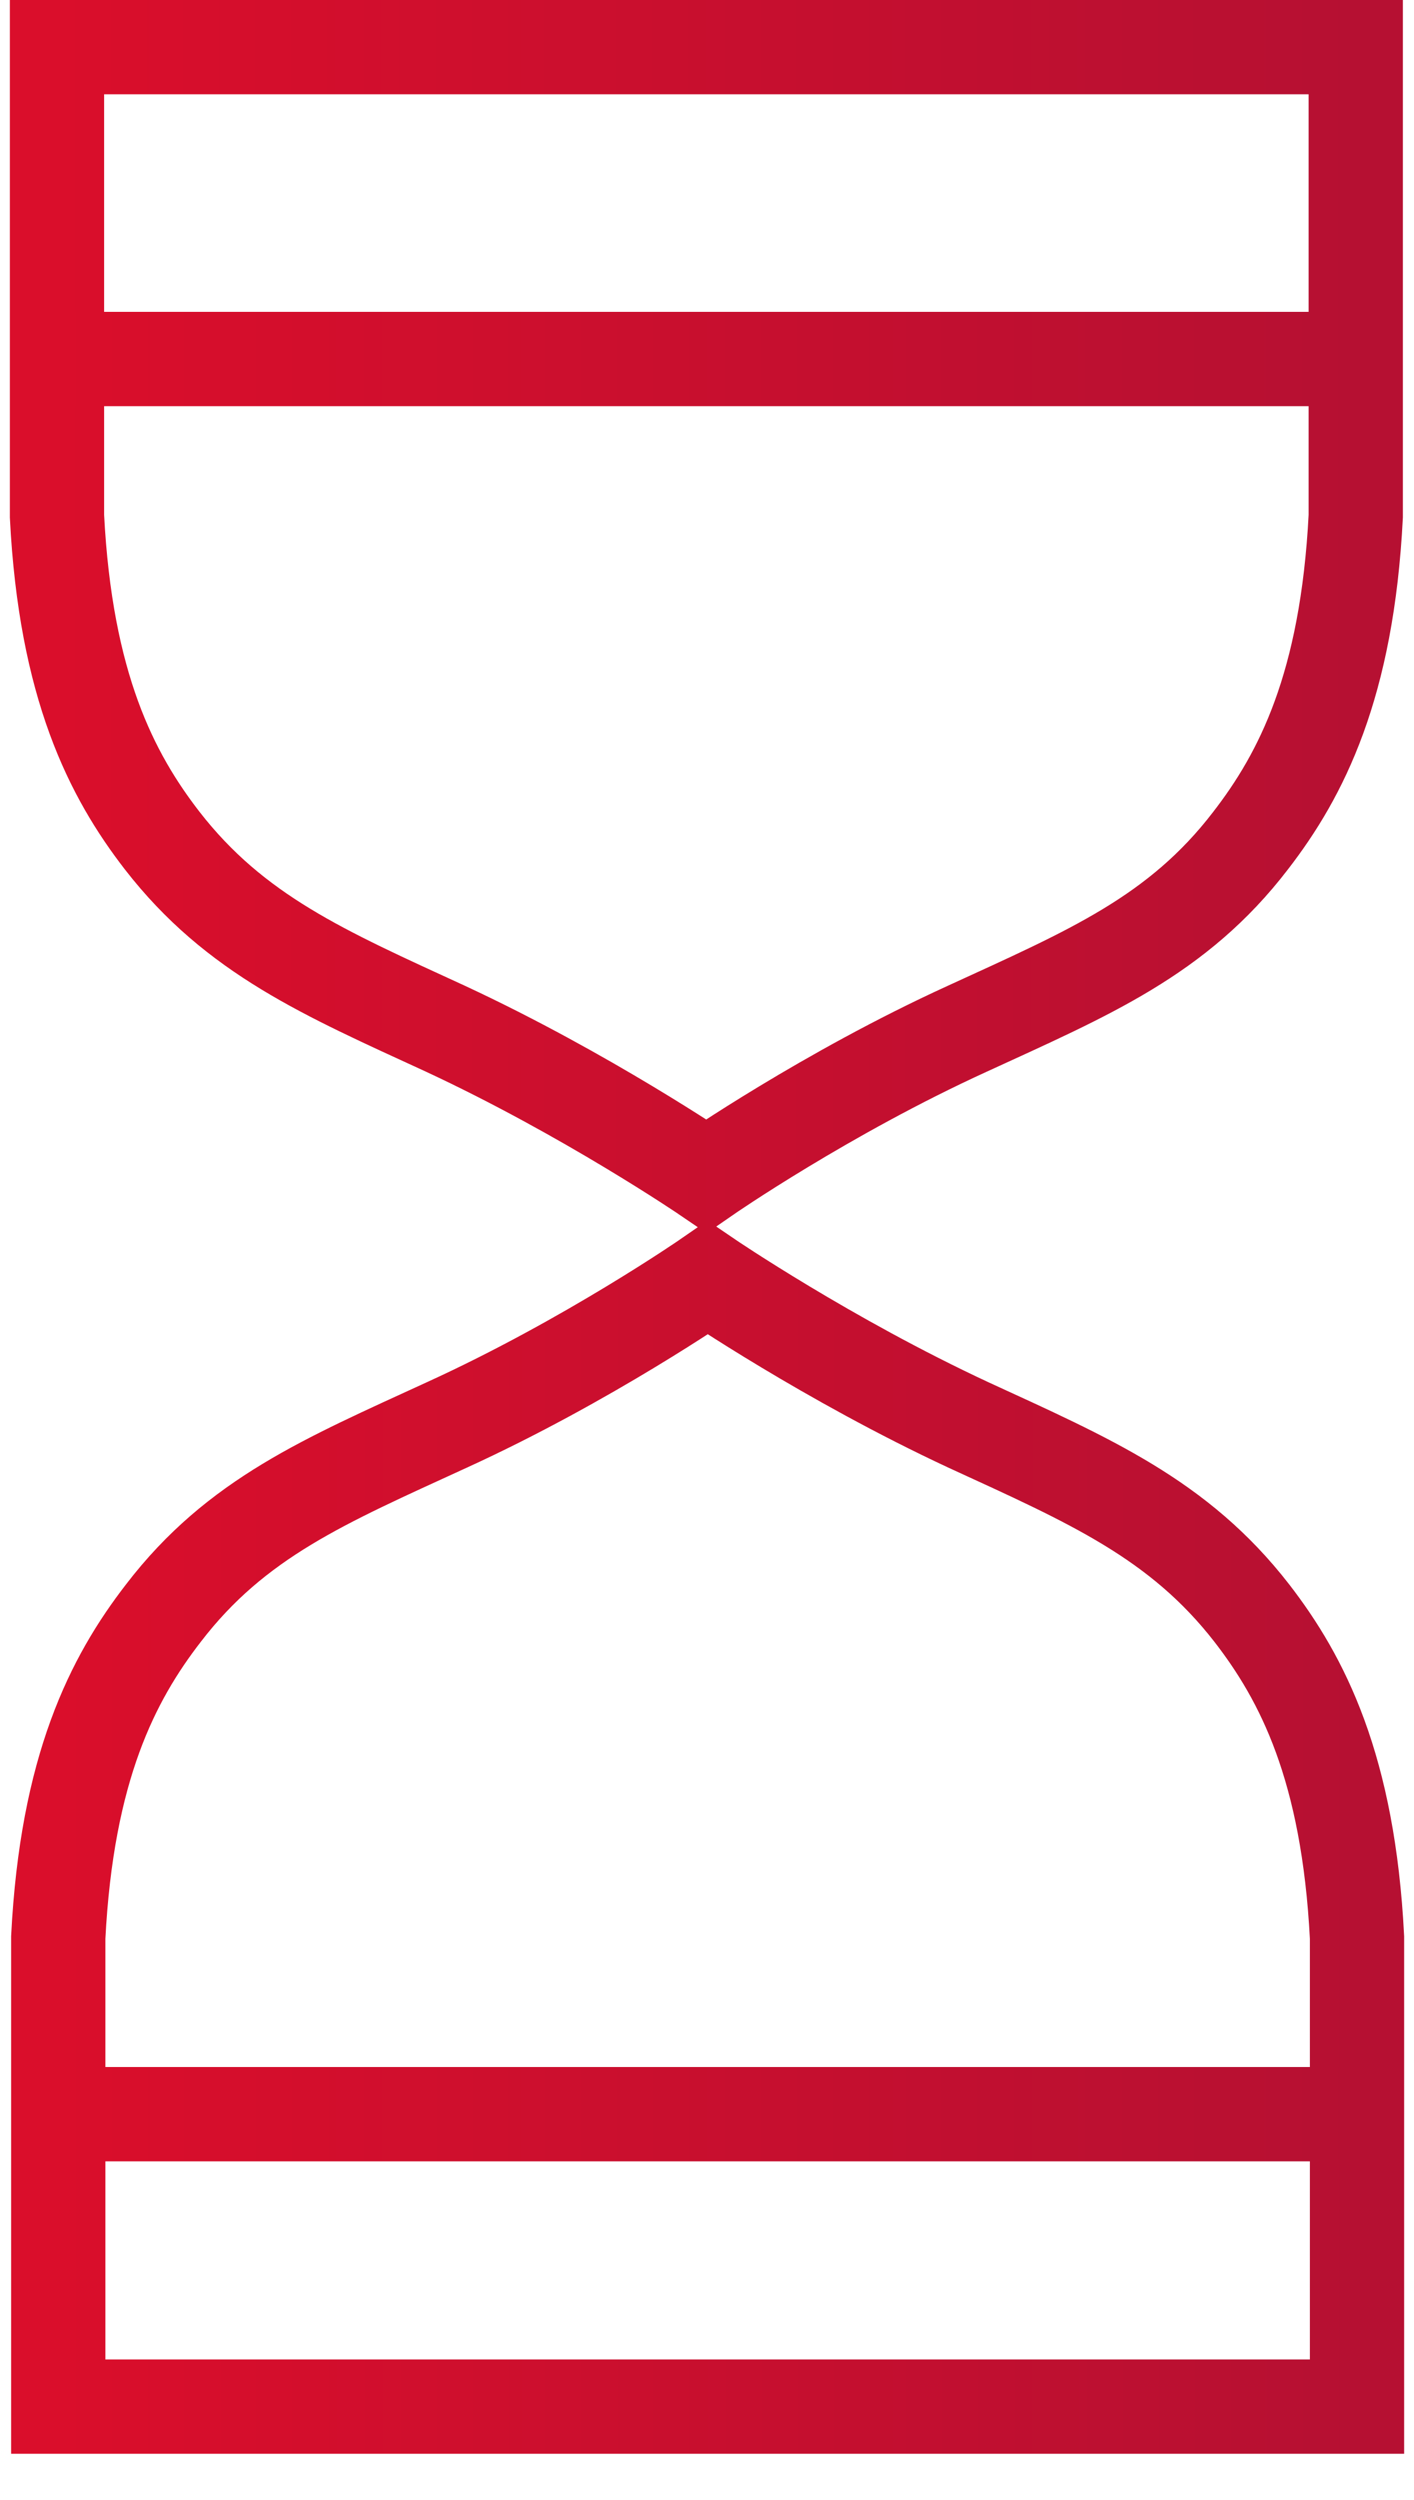
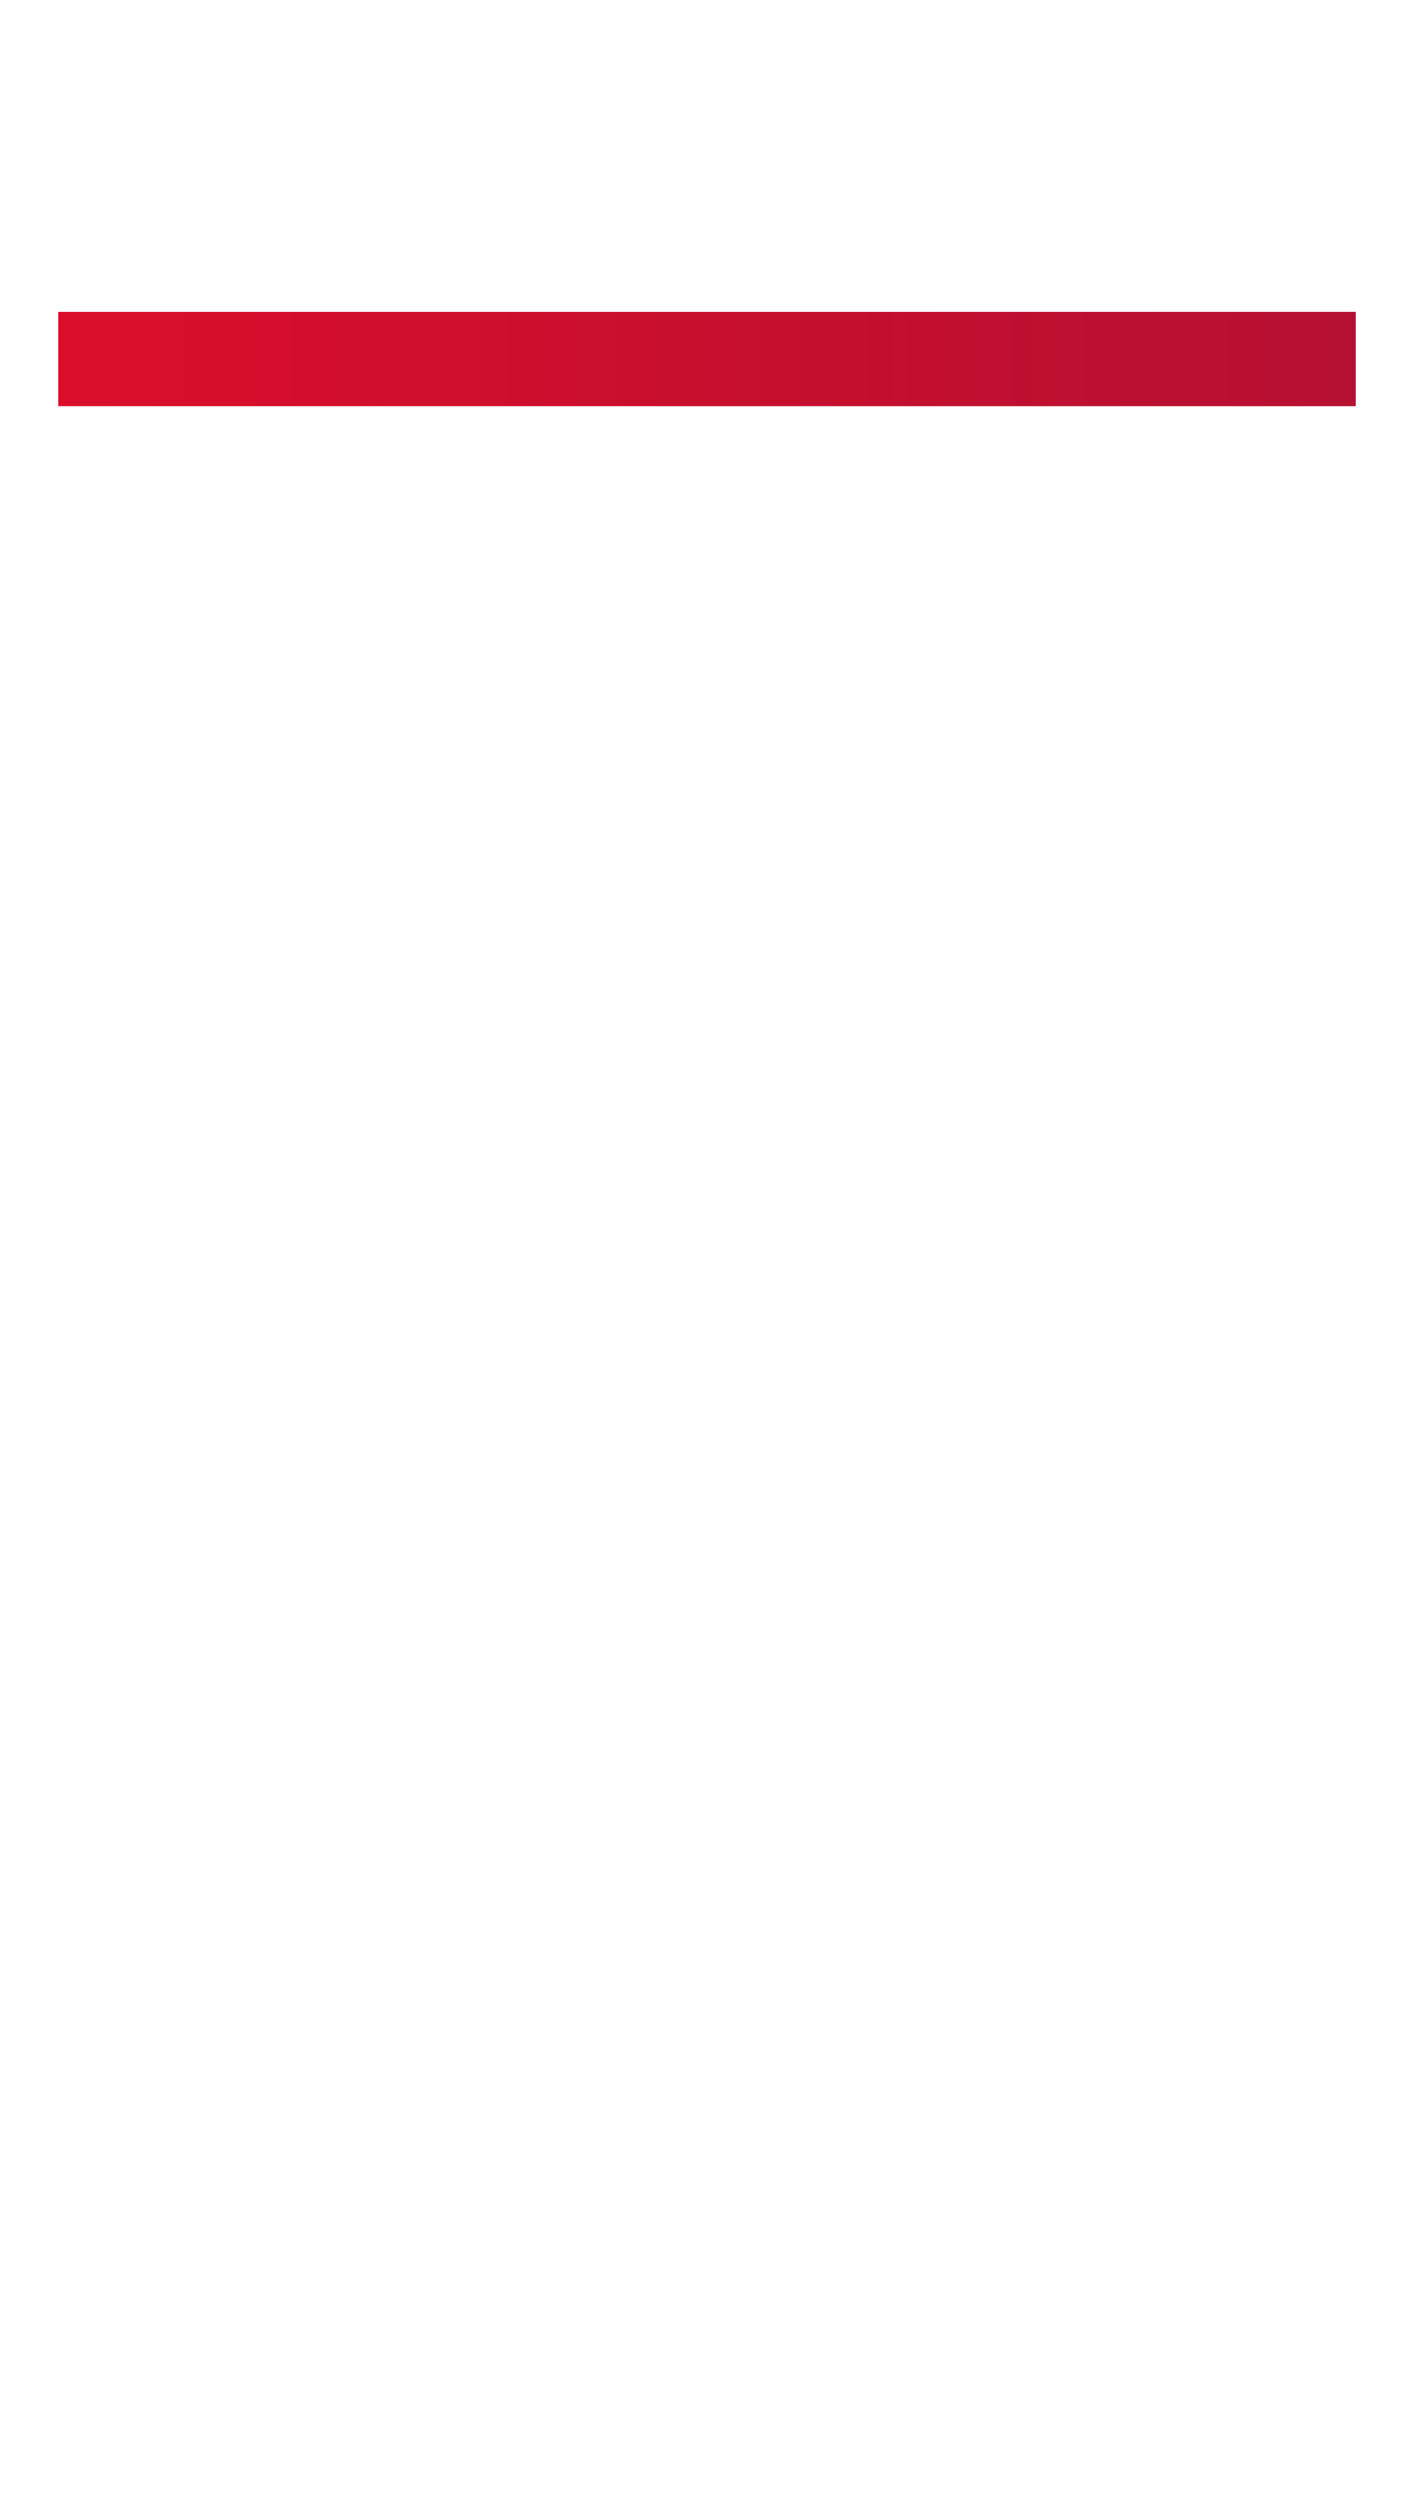
<svg xmlns="http://www.w3.org/2000/svg" width="30" height="53" viewBox="0 0 30 53" fill="none">
  <g id="Layer 1">
    <g id="Group">
      <g id="Group_2">
-         <path id="Vector" d="M1.236 51.024V41.078C1.419 37.483 2.39 35.593 3.466 34.202C5.015 32.181 6.904 31.394 9.476 30.213C12.467 28.849 15.013 27.09 15.013 27.09C15.013 27.09 17.559 28.822 20.55 30.213C23.122 31.394 25.012 32.208 26.56 34.202C27.636 35.593 28.607 37.483 28.791 41.078V51.024H1.236Z" stroke="url(#paint0_linear_1511_12482)" stroke-width="2" stroke-miterlimit="10" stroke-linecap="round" />
-         <path id="Vector_2" d="M28.764 0.999V10.945C28.58 14.54 27.609 16.43 26.534 17.821C24.985 19.842 23.096 20.629 20.524 21.81C17.532 23.174 14.987 24.933 14.987 24.933C14.987 24.933 12.441 23.201 9.449 21.81C6.878 20.629 4.988 19.815 3.44 17.821C2.364 16.43 1.393 14.54 1.209 10.945V0.999H28.738H28.764Z" stroke="url(#paint1_linear_1511_12482)" stroke-width="2" stroke-miterlimit="10" stroke-linecap="round" />
-       </g>
+         </g>
      <path id="Vector_3" d="M1.236 7.612H28.764" stroke="url(#paint2_linear_1511_12482)" stroke-width="2" stroke-miterlimit="10" />
-       <path id="Vector_4" d="M1.236 44.824H28.764" stroke="url(#paint3_linear_1511_12482)" stroke-width="2" stroke-miterlimit="10" />
    </g>
  </g>
  <defs>
    <linearGradient id="paint0_linear_1511_12482" x1="1.236" y1="39.829" x2="28.791" y2="39.829" gradientUnits="userSpaceOnUse">
      <stop stop-color="#DA0E2B" />
      <stop offset="1" stop-color="#B61032" />
    </linearGradient>
    <linearGradient id="paint1_linear_1511_12482" x1="1.209" y1="13.738" x2="28.764" y2="13.738" gradientUnits="userSpaceOnUse">
      <stop stop-color="#DA0E2B" />
      <stop offset="1" stop-color="#B61032" />
    </linearGradient>
    <linearGradient id="paint2_linear_1511_12482" x1="1.236" y1="8.144" x2="28.764" y2="8.144" gradientUnits="userSpaceOnUse">
      <stop stop-color="#DA0E2B" />
      <stop offset="1" stop-color="#B61032" />
    </linearGradient>
    <linearGradient id="paint3_linear_1511_12482" x1="1.236" y1="45.356" x2="28.764" y2="45.356" gradientUnits="userSpaceOnUse">
      <stop stop-color="#DA0E2B" />
      <stop offset="1" stop-color="#B61032" />
    </linearGradient>
  </defs>
</svg>